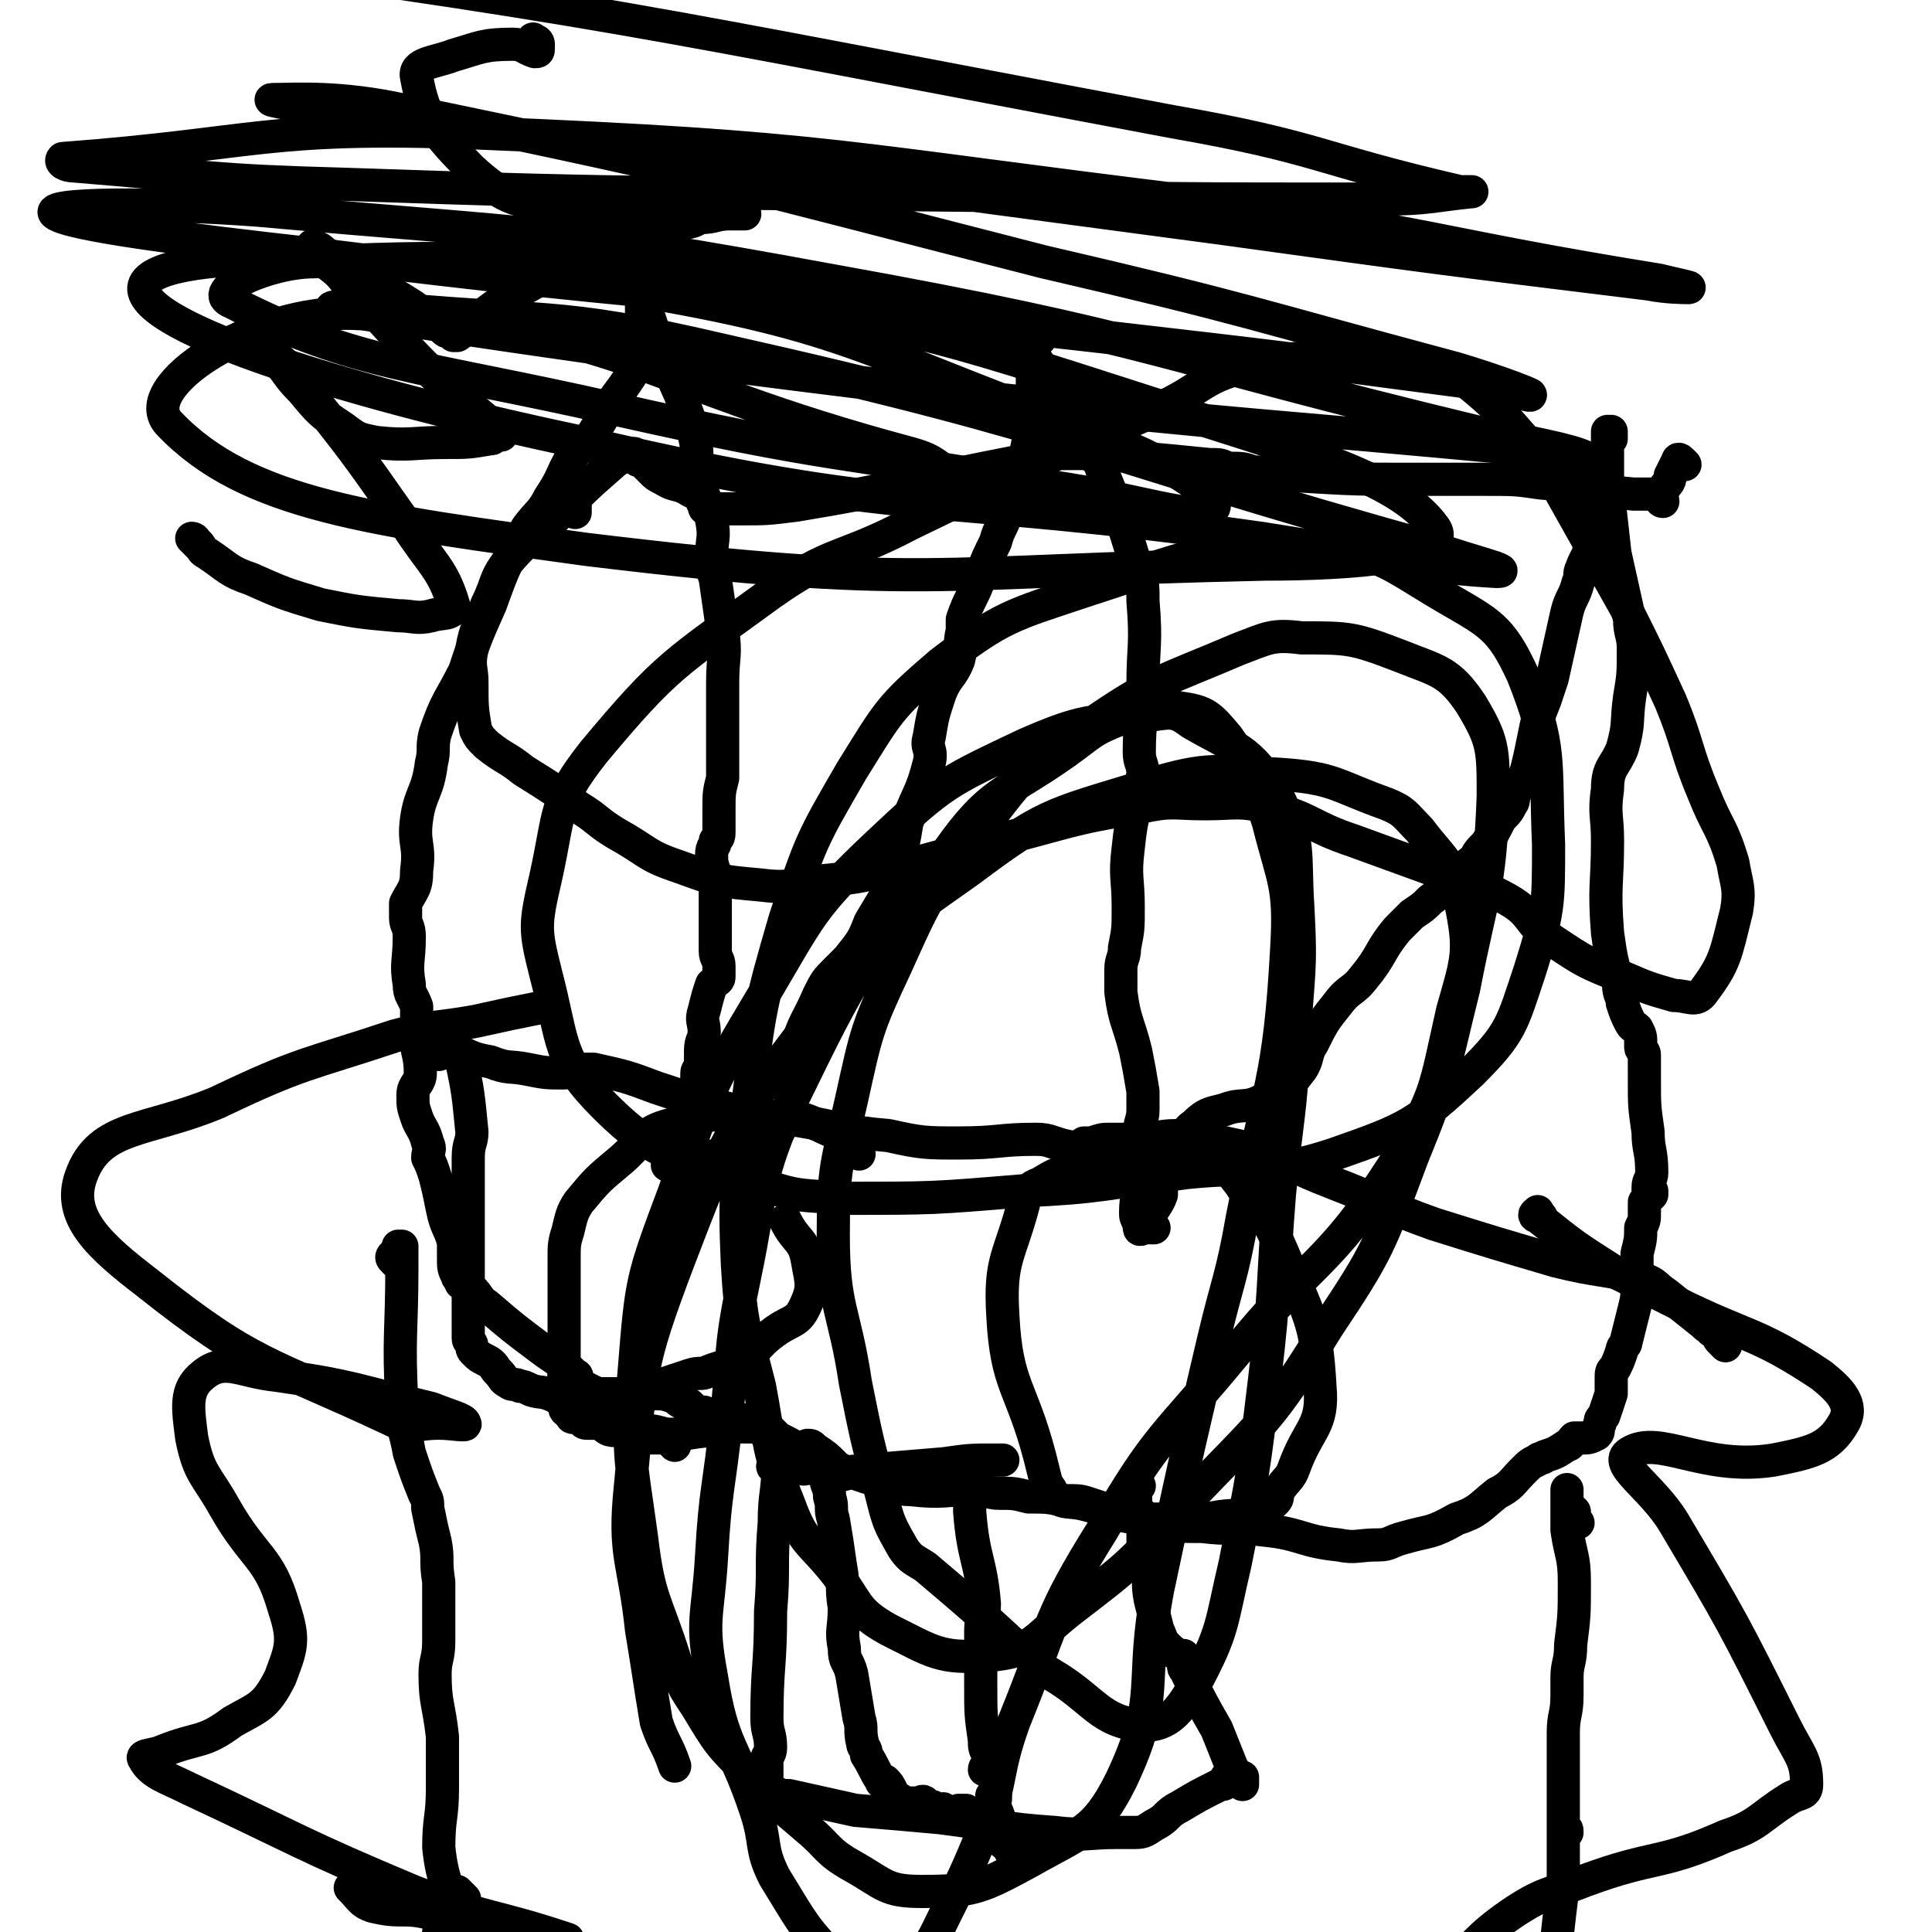
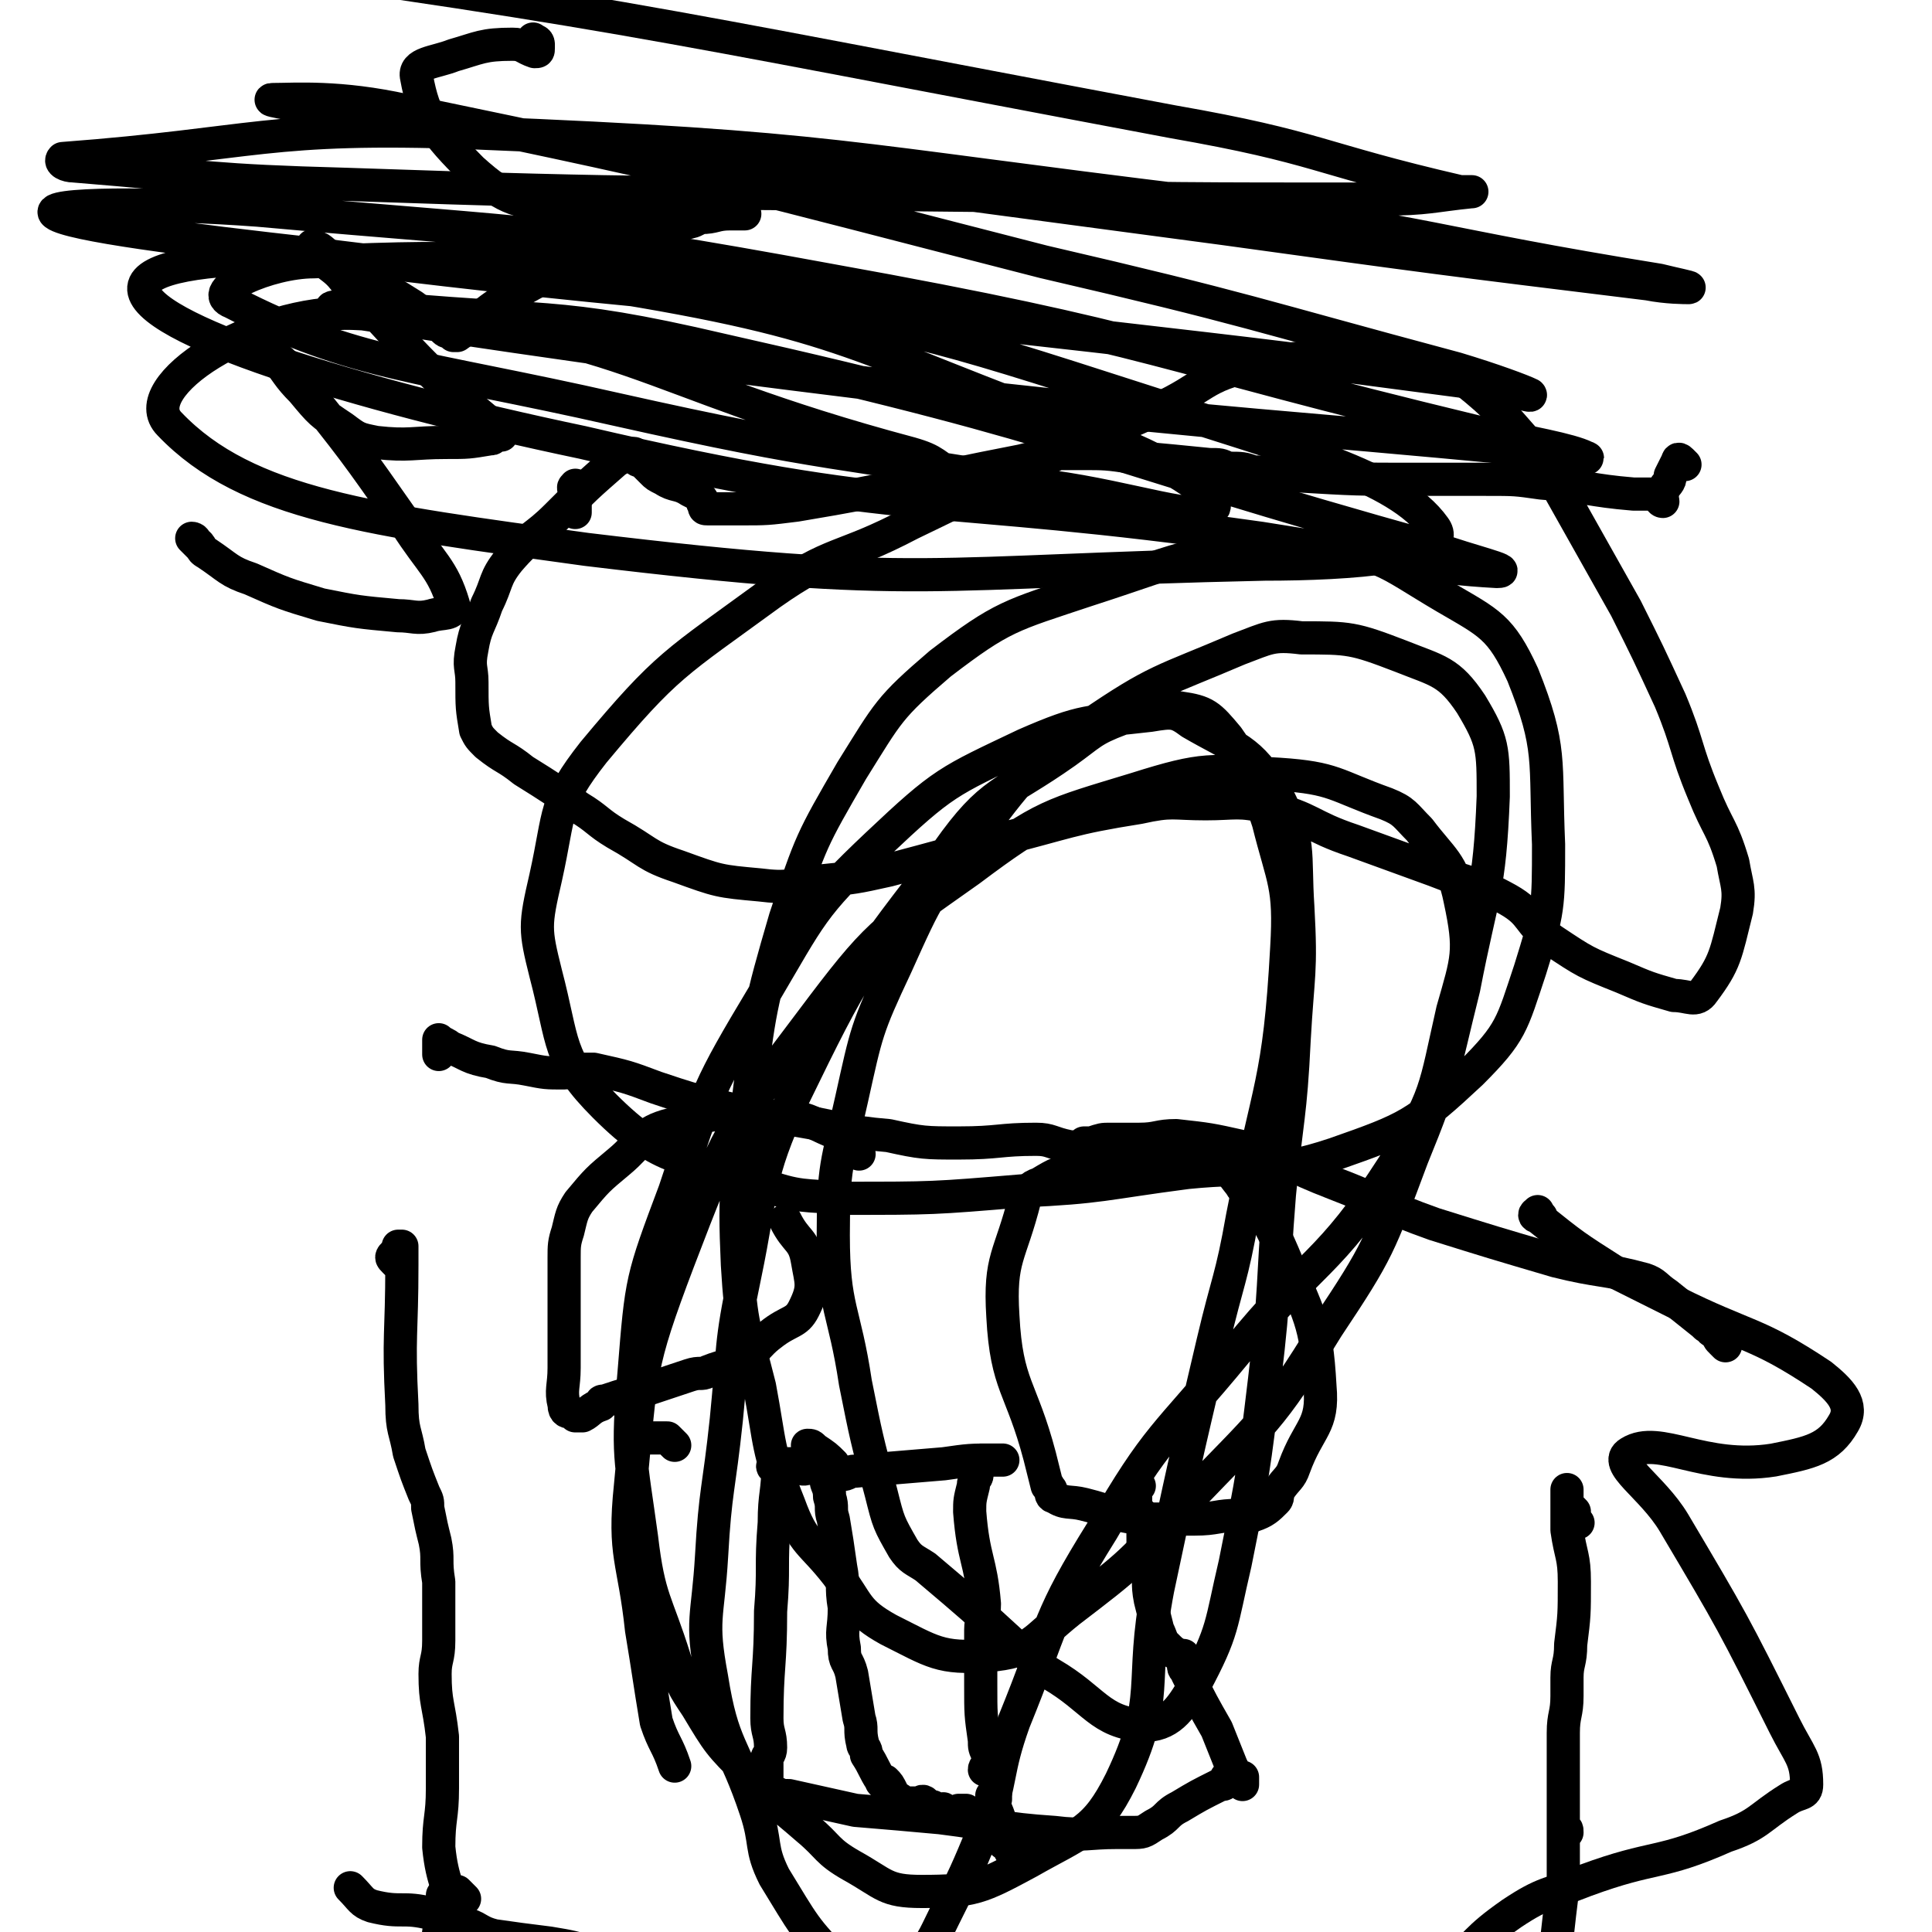
<svg xmlns="http://www.w3.org/2000/svg" viewBox="0 0 524 524" version="1.1">
  <g fill="none" stroke="#000000" stroke-width="9" stroke-linecap="round" stroke-linejoin="round">
    <path d="M183,392c-1,-1 -1,-1 -1,-1 -1,-1 -1,-1 -1,-1 0,0 0,0 0,0 -1,0 -1,0 -2,0 0,0 0,0 -1,0 -2,0 -2,0 -4,0 " />
-     <path d="M191,385c-1,-1 -2,-1 -1,-1 0,-1 1,0 1,0 1,0 0,-1 0,-1 0,0 -1,0 -1,0 -1,0 -1,0 -2,-1 0,0 0,0 -1,-1 -1,0 -1,0 -1,0 -2,-1 -2,-1 -3,-2 -3,-1 -3,-1 -6,-1 -7,0 -7,0 -14,0 -1,0 -1,0 -3,-1 -2,-1 -2,-1 -3,-2 -1,-1 0,-2 -1,-2 -4,-4 -5,-4 -9,-7 -8,-6 -8,-6 -15,-12 -3,-2 -2,-3 -5,-5 -1,-1 -1,0 -2,-1 0,0 0,-1 0,-1 0,-1 -1,0 -1,-1 -1,-2 -1,-2 -1,-5 0,-2 0,-2 0,-4 -1,-4 -2,-4 -3,-9 -1,-5 -1,-5 -2,-9 -1,-3 -1,-3 -2,-5 0,-2 1,-2 0,-4 -1,-4 -2,-4 -3,-7 -1,-3 -1,-3 -1,-6 0,-3 2,-3 2,-6 0,-5 -1,-5 -1,-9 0,-4 0,-4 0,-9 -1,-3 -2,-3 -2,-6 -1,-6 0,-6 0,-13 0,-3 -1,-3 -1,-5 0,-2 0,-2 0,-4 2,-4 3,-4 3,-9 1,-7 -1,-7 0,-14 1,-7 3,-7 4,-15 1,-4 0,-4 1,-8 3,-9 4,-9 8,-17 3,-9 3,-9 7,-18 4,-11 4,-11 10,-21 3,-4 4,-4 6,-8 4,-6 3,-6 6,-11 2,-3 3,-2 5,-5 3,-5 3,-5 6,-10 3,-4 3,-4 5,-7 2,-3 1,-3 2,-6 1,-3 1,-3 1,-5 0,-4 0,-4 0,-8 0,-2 0,-2 1,-4 2,-3 3,-3 4,-6 1,-1 0,-1 0,-1 0,-1 1,-1 1,-2 0,0 0,0 0,-1 0,0 -1,0 -1,0 -1,0 -1,0 -2,0 -1,0 -1,0 -1,0 -1,0 0,1 0,1 0,1 -1,1 -1,1 -1,1 0,1 0,2 0,1 0,1 0,1 0,1 0,1 0,2 0,0 1,0 1,0 0,1 -2,0 -3,1 0,0 1,1 1,1 1,4 1,4 2,8 1,3 1,3 2,6 5,13 6,12 10,25 2,7 0,7 2,14 1,5 2,5 3,10 1,5 0,5 0,10 0,3 0,3 1,6 1,7 1,7 2,14 1,7 0,7 0,14 0,5 0,5 0,10 0,3 0,3 0,5 0,1 0,1 0,3 0,4 0,4 0,8 -1,4 -1,4 -1,9 0,3 0,3 0,5 0,2 0,2 -1,3 0,2 -1,1 -1,4 0,2 0,2 1,5 0,6 0,6 0,12 0,5 0,5 0,9 0,2 1,2 1,4 0,1 0,1 0,1 0,1 0,1 0,2 0,1 -1,1 -2,2 -1,3 -1,3 -2,7 -1,3 0,3 0,6 0,2 -1,2 -1,5 0,2 0,2 0,4 0,1 -1,1 -1,2 0,1 0,1 0,2 -2,6 -2,6 -5,13 -1,5 -2,5 -3,10 0,0 1,0 2,0 1,0 1,-1 2,-1 3,-1 3,-1 5,-1 1,0 1,2 1,2 1,-1 1,-2 1,-2 1,-1 1,0 1,0 2,0 2,-1 4,-1 2,0 2,0 4,0 2,0 2,0 4,-1 2,-1 1,-1 2,-2 2,-2 2,-2 4,-3 2,-3 2,-2 3,-5 2,-9 0,-9 2,-18 2,-7 3,-7 6,-14 2,-4 2,-4 5,-7 2,-2 2,-2 3,-3 4,-5 4,-5 6,-10 3,-5 3,-5 6,-10 1,-3 1,-3 1,-5 2,-6 2,-6 3,-12 3,-8 4,-8 6,-16 1,-4 -1,-4 0,-7 1,-6 1,-6 3,-12 2,-5 3,-4 5,-9 1,-4 0,-4 1,-8 0,-2 0,-2 0,-3 2,-6 3,-6 5,-12 2,-5 2,-5 4,-9 1,-4 2,-4 3,-8 1,-2 1,-3 1,-6 0,-1 0,-1 0,-1 1,-2 2,-2 3,-3 1,-3 1,-3 1,-5 1,-5 1,-5 2,-10 0,-5 0,-5 0,-9 0,-2 0,-2 0,-3 0,-1 0,-1 0,-1 0,-2 0,-2 0,-3 0,-2 0,-2 0,-3 0,-1 0,-1 1,-3 0,0 0,-1 1,0 0,0 -1,0 -1,1 0,1 -1,1 -1,2 0,2 1,2 2,4 3,4 3,4 6,8 4,7 3,7 7,15 2,3 3,2 4,6 5,12 5,12 9,25 2,5 2,5 2,10 1,12 0,12 0,23 0,9 -1,9 -1,18 0,3 1,3 1,6 -2,10 -3,10 -4,20 -1,8 0,8 0,16 0,6 0,6 -1,11 0,3 -1,3 -1,6 0,3 0,3 0,6 1,8 2,8 4,16 1,5 1,5 2,11 0,2 0,2 0,5 0,3 -1,3 -1,7 0,5 0,5 0,10 0,6 -1,6 -1,11 0,1 0,1 1,3 0,0 0,1 0,1 0,1 1,0 1,0 1,0 2,0 3,0 0,0 -1,0 -2,-1 0,0 0,0 0,0 0,0 0,0 0,0 0,0 0,1 0,1 0,-1 0,-2 1,-3 1,-3 2,-3 3,-6 0,-1 0,-1 0,-3 1,-3 2,-3 3,-6 1,-2 0,-2 1,-3 3,-4 2,-5 5,-7 3,-3 4,-3 8,-4 5,-2 6,0 11,-3 6,-2 6,-3 10,-8 2,-3 1,-4 3,-7 3,-6 3,-6 7,-11 3,-4 4,-3 7,-7 5,-6 4,-7 9,-13 2,-2 2,-2 4,-4 3,-2 3,-2 5,-4 3,-2 3,-3 6,-6 3,-2 3,-3 6,-5 1,-2 1,-2 3,-4 2,-3 2,-3 4,-7 2,-2 2,-2 3,-4 1,-1 0,-2 1,-3 1,-3 2,-3 3,-6 1,-4 1,-4 2,-9 1,-5 1,-5 3,-10 1,-3 1,-3 2,-6 2,-9 2,-9 4,-18 1,-4 2,-4 3,-8 1,-2 0,-2 1,-4 1,-3 2,-3 2,-6 0,-3 0,-3 -1,-7 0,-2 -1,-2 -1,-4 0,0 1,0 1,0 1,-2 0,-3 1,-5 2,-2 2,-2 3,-4 1,-2 1,-2 1,-4 0,-1 1,-1 1,-2 0,-2 0,-2 0,-4 0,0 0,0 0,-1 0,0 0,0 0,0 0,0 0,0 0,0 0,0 1,0 1,0 0,0 0,1 0,2 0,0 -1,0 -1,1 0,2 0,2 0,4 0,4 0,4 0,8 1,9 1,9 2,18 2,9 2,9 4,18 0,4 1,4 1,8 0,7 0,7 -1,13 -1,7 0,7 -2,14 -2,5 -4,5 -4,11 -1,7 0,7 0,14 0,12 -1,12 0,25 1,7 1,7 3,14 0,3 1,3 1,5 1,3 1,3 2,5 1,2 1,1 2,2 1,2 1,2 1,4 0,0 0,1 0,1 0,1 1,1 1,2 0,3 0,3 0,7 0,7 0,7 1,14 0,5 1,5 1,11 0,2 -1,2 -1,4 0,0 0,0 0,1 0,0 1,0 1,0 0,0 0,0 0,1 -1,1 -1,1 -2,2 0,1 0,1 0,1 0,1 0,1 0,2 0,2 0,2 -1,4 0,3 0,3 -1,7 0,1 0,1 0,3 0,1 0,1 0,2 0,2 0,2 0,4 0,3 0,3 -1,7 -1,4 -1,4 -2,8 0,1 -1,1 -1,2 -1,3 -1,3 -2,5 -1,1 -1,1 -1,3 0,2 0,2 0,4 -1,3 -1,3 -2,6 -1,1 -1,1 -1,2 -1,2 0,2 -1,3 -2,1 -2,1 -4,1 -1,0 -1,0 -2,0 -1,1 -1,2 -2,2 -3,2 -3,2 -6,3 -1,1 -1,0 -2,1 -2,1 -2,1 -4,3 -3,3 -3,4 -7,6 -5,4 -5,5 -11,7 -7,4 -7,3 -14,5 -4,1 -4,2 -7,2 -6,0 -6,1 -11,0 -10,-1 -10,-3 -20,-4 -8,-1 -9,0 -17,-1 -6,0 -6,0 -12,-1 -6,-1 -6,-2 -11,-3 -4,-1 -4,-1 -7,-2 -3,-1 -3,-1 -7,-1 -5,-1 -5,-1 -10,-1 -4,-1 -4,-1 -8,-1 -3,0 -3,-1 -7,-1 -8,0 -8,1 -17,0 -4,0 -4,-1 -7,-2 -4,-1 -4,-1 -7,-2 -2,-1 -2,0 -4,-1 -2,-1 -2,-1 -4,-2 0,0 -1,0 -1,0 -3,-2 -3,-2 -6,-3 -3,-2 -3,-2 -7,-4 -1,-1 -1,-1 -2,-2 -1,0 -1,0 -1,0 -1,-1 -2,0 -3,-1 -1,-1 -2,-2 -2,-2 0,0 1,0 1,1 1,0 0,0 0,0 0,0 1,0 1,0 0,0 0,1 -1,1 0,0 0,0 -1,0 -1,0 -1,0 -2,0 -3,0 -3,0 -6,1 -7,0 -7,1 -13,1 -3,0 -3,-1 -7,-1 -4,0 -4,1 -8,0 -3,0 -2,-1 -5,-2 -2,0 -2,0 -3,0 -1,0 -1,-1 -1,-1 -1,-1 -1,0 -2,-1 0,0 -1,1 -1,0 -1,-1 0,-1 -1,-2 -1,-2 -1,-2 -3,-3 -4,-2 -4,-1 -7,-2 -2,-1 -2,-1 -3,-1 -1,-1 -2,0 -3,-1 -2,-1 -1,-1 -3,-3 -1,-1 -1,-2 -3,-3 -2,-1 -2,-1 -3,-2 -1,-1 -1,-1 -1,-2 0,-1 -1,-1 -1,-2 0,-2 0,-2 0,-3 0,-2 0,-2 0,-4 0,-6 0,-6 0,-11 0,-5 0,-5 0,-10 0,-4 0,-4 0,-7 0,-1 0,-1 0,-2 0,-2 0,-2 0,-3 0,-2 0,-2 0,-3 0,-1 0,-1 0,-1 0,-3 0,-3 0,-5 0,-4 1,-4 1,-7 -1,-10 -1,-11 -3,-20 0,-1 -1,-1 -2,-1 " />
    <path d="M468,365c-1,-1 -1,-1 -1,-1 -1,-1 -1,-1 -1,-2 0,-1 -1,-1 -1,-1 -1,0 -1,0 -1,-1 -1,0 -1,0 -2,-1 -5,-4 -5,-4 -10,-8 -3,-2 -3,-3 -6,-4 -11,-3 -12,-2 -24,-5 -17,-5 -17,-5 -33,-10 -14,-5 -14,-6 -27,-11 -13,-5 -12,-6 -25,-10 -9,-2 -9,-2 -18,-3 -5,0 -5,1 -10,1 -4,0 -4,0 -8,0 -2,0 -2,0 -5,1 -1,0 -1,0 -2,0 0,1 0,1 -1,1 -1,1 -1,0 -3,0 -5,-1 -5,-2 -9,-2 -10,0 -10,1 -21,1 -9,0 -10,0 -19,-2 -12,-1 -12,-2 -24,-4 -11,-2 -11,-1 -22,-4 -8,-2 -8,-2 -17,-5 -8,-3 -8,-3 -17,-5 -2,0 -2,0 -4,0 -2,0 -2,1 -4,1 -5,0 -5,0 -10,-1 -5,-1 -5,0 -10,-2 -6,-1 -6,-2 -11,-4 -1,-1 -2,-1 -3,-2 0,0 0,0 0,1 0,1 0,1 0,3 " />
    <path d="M233,313c-1,-1 -1,-1 -1,-1 -3,-2 -3,-2 -5,-4 -1,-1 0,-1 -1,-1 -7,-3 -7,-4 -14,-4 -15,-1 -16,-2 -30,2 -8,2 -8,5 -14,10 -6,5 -6,5 -11,11 -2,3 -2,4 -3,8 -1,3 -1,4 -1,7 0,15 0,15 0,30 0,5 -1,6 0,10 0,2 1,2 2,2 1,1 1,1 1,1 1,0 1,0 2,0 2,-1 2,-2 5,-3 0,-1 0,-1 1,-1 6,-2 6,-2 11,-3 6,-2 6,-2 12,-4 3,-1 3,0 5,-1 5,-2 5,-1 9,-4 5,-2 4,-3 8,-6 5,-4 7,-3 9,-7 3,-6 2,-7 1,-13 -1,-6 -3,-5 -6,-11 " />
    <path d="M343,329c-1,-1 -1,-1 -1,-1 -1,-1 -1,0 -1,0 0,0 0,-1 0,-1 -1,-2 -2,-2 -3,-4 -2,-1 -1,-2 -3,-4 -2,-2 -2,-3 -5,-3 -10,-1 -10,0 -20,0 -8,0 -8,0 -17,1 -6,1 -6,1 -11,4 -3,1 -3,2 -4,4 -4,16 -7,16 -6,32 1,19 5,19 10,38 1,4 1,4 2,8 1,0 0,1 1,1 0,1 0,2 1,2 3,2 4,1 8,2 8,2 8,3 16,4 7,0 7,0 14,0 6,0 6,-1 12,-1 2,0 2,1 4,0 3,-1 4,-2 6,-4 1,-1 0,-2 1,-3 2,-3 3,-3 4,-6 4,-11 8,-11 7,-22 -1,-18 -3,-19 -10,-36 -6,-14 -8,-13 -17,-26 " />
    <path d="M428,413c-1,-1 -1,-1 -1,-1 -1,-1 0,-1 0,-2 0,0 0,0 0,0 -1,-1 -1,-1 -2,-2 0,0 0,0 0,0 0,-1 0,-1 0,-1 0,-1 0,-1 0,-1 0,-1 0,-1 0,-1 0,-1 0,-1 0,-1 0,0 0,0 0,0 0,1 0,1 0,1 0,1 0,1 0,1 0,2 0,2 0,4 0,2 0,2 0,5 1,7 2,7 2,14 0,9 0,9 -1,17 0,5 -1,5 -1,9 0,1 0,1 0,2 0,2 0,2 0,3 0,5 -1,5 -1,10 0,5 0,5 0,10 0,2 0,2 0,3 0,2 0,2 0,4 0,3 0,3 0,6 0,1 0,1 0,3 0,0 0,0 0,1 0,0 0,0 0,0 0,0 1,0 1,0 0,-1 0,-1 -1,-1 0,0 0,0 0,1 0,1 0,1 0,2 0,1 0,1 0,2 0,1 0,1 0,2 0,4 0,4 0,8 -1,8 -1,8 -2,17 0,4 1,4 0,8 0,1 -1,1 -2,1 -1,0 -1,-1 -2,-1 -4,0 -4,0 -7,0 -5,0 -5,0 -10,0 -5,0 -5,-1 -11,-1 -6,-1 -6,-1 -12,-2 -4,0 -4,-1 -8,-1 -6,-1 -6,0 -12,0 -6,0 -6,0 -12,0 -6,0 -6,0 -12,1 -6,1 -6,1 -12,2 -5,0 -5,0 -10,1 -5,1 -5,1 -10,3 -5,1 -5,0 -10,1 -5,1 -5,2 -10,3 -5,2 -5,2 -10,3 -4,2 -4,2 -8,3 -3,1 -3,1 -7,2 -1,1 -1,1 -3,1 -1,0 -1,0 -2,0 -1,0 -1,0 -2,0 -1,0 -1,0 -3,0 -2,-1 -2,-1 -4,-2 -3,-1 -3,-1 -6,-1 -4,-1 -4,-1 -8,-2 -5,-1 -5,0 -9,-1 -5,-2 -5,-2 -9,-4 -6,-1 -6,-1 -11,-3 -6,-2 -6,-1 -13,-3 -6,-1 -6,-2 -12,-3 -6,-2 -6,-2 -13,-3 -7,-2 -7,-2 -13,-3 -8,-1 -8,-1 -15,-2 -4,-1 -4,-2 -7,-3 -5,-2 -5,-2 -10,-3 -8,-2 -8,0 -16,-2 -3,-1 -3,-2 -6,-5 " />
    <path d="M108,343c-1,-1 -1,-1 -1,-1 -1,-1 -1,-1 0,-2 0,0 1,0 1,0 0,-1 0,-1 0,-2 0,0 0,0 1,0 0,0 0,1 0,1 0,1 0,1 0,1 0,2 0,2 0,3 0,19 -1,19 0,38 0,7 1,7 2,13 2,6 2,6 4,11 1,2 1,2 1,4 1,5 1,5 2,9 1,5 0,5 1,11 0,8 0,8 0,16 0,5 -1,5 -1,9 0,8 1,8 2,17 0,7 0,7 0,14 0,8 -1,8 -1,16 1,10 3,10 4,20 1,5 0,6 0,11 1,5 1,5 1,10 0,3 -1,3 -2,6 0,1 -1,1 -1,2 0,1 1,1 1,2 0,3 0,3 0,6 0,7 0,7 0,14 0,6 1,6 1,13 0,2 0,3 0,5 0,1 1,1 1,2 0,1 -1,1 -2,3 0,0 0,0 0,0 " />
    <path d="M126,515c-1,-1 -1,-1 -1,-1 -1,-1 -1,-1 -1,-1 -1,0 -1,0 -1,0 0,0 0,0 0,0 0,0 0,0 -1,0 0,0 0,0 0,0 -1,0 -1,0 -1,0 -1,1 -1,1 -1,1 0,2 0,2 0,3 -1,7 -1,7 -2,14 -2,13 -3,13 -5,26 " />
    <path d="M309,403c-1,-1 -1,-2 -1,-1 -1,0 -1,0 -1,1 0,1 0,1 0,2 0,1 1,0 1,1 0,1 0,1 0,2 0,1 0,1 1,2 1,1 1,1 1,2 1,2 0,2 0,4 0,4 0,4 1,8 1,5 0,5 1,10 1,4 1,4 2,8 1,2 1,3 2,4 2,2 2,2 4,3 0,0 0,0 1,0 0,0 0,0 0,0 0,1 0,2 0,3 0,1 1,1 1,2 4,8 4,8 8,15 2,5 2,5 4,10 1,2 1,2 2,3 1,1 1,0 1,0 0,1 0,1 0,2 0,0 -1,-1 -1,-1 0,-1 0,-1 0,-1 -1,-1 -1,0 -2,0 -1,0 -1,0 -1,0 -1,0 0,1 0,1 -1,1 -1,1 -2,1 -6,3 -6,3 -11,6 -4,2 -3,3 -7,5 -3,2 -3,2 -6,2 -2,0 -2,0 -4,0 -8,0 -9,1 -17,0 -15,-1 -15,-2 -31,-4 -11,-1 -11,-1 -23,-2 -9,-2 -9,-2 -18,-4 -2,0 -2,0 -4,-1 -2,0 -1,-1 -2,-1 -1,-1 -1,0 -1,0 0,0 0,-1 0,-1 0,-1 -1,-1 -1,-1 0,0 0,1 0,2 0,0 1,-1 1,-1 1,-1 1,-1 1,-2 0,-1 0,-1 0,-1 0,-1 0,-1 0,-1 0,-2 0,-2 0,-3 0,-1 1,-1 1,-3 0,-4 -1,-4 -1,-8 0,-14 1,-14 1,-29 1,-12 0,-12 1,-24 0,-8 1,-8 1,-16 0,0 0,0 0,0 -1,0 -1,0 -1,0 0,0 0,1 0,1 0,0 -1,0 0,-1 0,0 1,0 1,0 0,0 -2,0 -1,0 0,0 1,0 2,0 1,0 0,0 0,0 0,0 0,0 1,0 0,0 0,0 0,0 1,0 1,0 1,0 1,0 1,0 2,0 0,0 0,0 1,0 0,0 -1,1 0,1 1,1 2,0 3,0 3,1 2,1 5,2 1,0 1,0 3,0 2,0 2,-1 4,-1 12,-1 12,-1 24,-2 7,-1 7,-1 14,-1 1,0 2,0 2,0 0,0 0,0 0,0 -1,0 -1,0 -2,0 -2,0 -2,0 -4,0 0,0 1,0 1,0 -1,1 -1,1 -2,2 0,1 0,1 0,2 0,1 -1,1 -1,3 -1,4 -1,4 -1,7 1,13 3,13 4,25 0,4 -1,4 -1,7 0,7 0,7 0,15 0,8 0,8 1,15 0,2 0,2 1,4 0,1 0,1 0,3 0,0 -1,0 -1,1 0,0 0,0 1,0 0,0 0,0 0,0 1,0 1,0 1,1 0,0 0,0 0,0 0,1 1,1 1,1 0,1 0,1 0,1 0,1 0,1 0,1 0,1 0,1 0,1 0,1 0,1 0,2 0,0 0,0 0,1 0,0 -1,-1 -1,-1 0,2 1,3 2,6 1,4 1,5 3,9 0,0 0,0 1,0 0,0 0,0 0,0 1,0 1,0 1,0 0,0 0,0 0,0 -1,0 -1,0 -1,0 -1,0 0,-1 0,-1 0,-1 -1,-1 -2,-1 -1,0 -1,0 -1,-1 -3,-1 -3,-1 -5,-3 -2,-1 -2,-1 -3,-2 -1,-1 -1,-1 -2,-2 0,0 0,-1 0,-1 0,0 -1,0 -1,0 -1,0 -1,0 -1,0 -1,1 0,2 0,2 0,0 0,-1 0,-1 -1,-1 -1,0 -3,0 0,0 -1,0 -1,0 -1,0 0,-1 0,-1 0,-1 -1,0 -1,0 -1,0 -1,0 -1,0 -1,0 -1,-1 -1,-1 0,0 -1,0 -1,0 -1,0 -1,-1 -1,-1 -1,-1 -1,0 -2,0 -1,0 -1,0 -1,0 -1,0 -1,0 -1,0 -1,0 -1,0 -1,0 -1,0 -1,0 -1,0 -1,0 -1,0 -1,0 -1,0 0,-1 0,-1 -1,0 -1,0 -1,0 -1,-1 -1,-1 -1,-2 -1,-2 -1,-2 -2,-3 0,0 -1,1 -1,0 -2,-3 -2,-4 -4,-7 0,-2 -1,-2 -1,-3 -1,-4 0,-4 -1,-7 -1,-6 -1,-6 -2,-12 -1,-4 -2,-3 -2,-7 -1,-5 0,-5 0,-11 -1,-6 0,-6 -1,-11 -1,-7 -1,-7 -2,-13 -1,-3 0,-3 -1,-6 0,-3 -1,-3 -1,-5 0,-2 0,-3 0,-4 0,-1 2,0 2,0 -2,-2 -2,-2 -5,-4 -1,-1 -1,-1 -2,-1 " />
-     <path d="M150,274c-1,-1 -1,-1 -1,-1 -1,-1 -1,0 -1,0 -10,2 -10,2 -19,4 -11,2 -11,1 -22,4 -24,8 -25,7 -48,18 -19,8 -32,6 -37,20 -4,11 5,19 18,29 29,23 32,21 66,37 6,3 6,1 13,1 4,0 8,1 7,0 0,-1 -4,-2 -9,-4 -21,-5 -21,-6 -42,-9 -10,-1 -14,-5 -20,0 -5,4 -4,9 -3,17 2,10 4,10 9,19 8,14 12,13 16,27 3,9 2,11 -1,19 -4,8 -6,8 -13,12 -8,6 -9,4 -19,8 -2,1 -6,1 -5,2 2,4 6,5 12,8 30,14 30,15 61,28 21,8 21,6 42,13 " />
    <path d="M418,330c-1,-1 -1,-2 -1,-1 -1,0 -1,1 0,1 10,8 10,8 21,15 8,4 8,4 16,8 20,10 22,8 40,20 5,4 9,8 6,13 -4,7 -9,8 -19,10 -19,3 -31,-7 -39,-2 -5,3 6,9 12,19 16,27 16,27 30,55 4,8 6,9 6,16 0,3 -2,2 -5,4 -8,5 -8,7 -17,10 -18,8 -19,5 -38,12 -10,4 -11,3 -20,9 -10,7 -9,8 -18,16 " />
    <path d="M457,126c-1,-1 -1,-1 -1,-1 -1,-1 -1,0 -1,0 -1,2 -1,2 -2,4 0,2 -1,2 -2,4 0,1 0,1 -1,2 0,0 0,-1 0,-1 0,0 1,1 1,2 -1,0 -1,-2 -2,-2 0,0 -1,0 -1,0 -2,0 -2,0 -5,0 -12,-1 -12,-2 -25,-3 -7,-1 -7,-1 -15,-1 -3,0 -3,0 -5,0 -7,0 -7,0 -14,0 -16,0 -16,0 -33,-1 -5,0 -5,-1 -11,-1 -3,-1 -3,-1 -7,-1 -2,-1 -2,-1 -5,-1 -10,-1 -10,-1 -21,-2 -7,-1 -7,-1 -14,-1 -2,0 -2,0 -4,0 -2,0 -2,0 -4,0 -4,1 -4,1 -8,2 -31,6 -31,7 -61,12 -8,1 -8,1 -15,1 -3,0 -3,0 -6,0 -1,0 -1,0 -2,0 -1,0 -1,0 -1,0 -1,0 -1,0 -1,-1 -1,-1 0,-1 -1,-2 -1,-1 -1,-1 -3,-2 -3,-2 -4,-1 -7,-3 -2,-1 -2,-1 -3,-2 -1,-1 -1,-1 -3,-3 -1,0 -1,0 -2,-1 0,0 0,-1 0,-1 -3,0 -3,1 -5,2 -8,7 -8,7 -16,15 -6,6 -7,5 -13,12 -4,5 -3,6 -6,12 -2,6 -3,6 -4,12 -1,5 0,5 0,9 0,7 0,7 1,13 1,2 1,2 3,4 5,4 5,3 10,7 8,5 8,5 15,10 5,3 5,4 10,7 9,5 8,6 17,9 11,4 11,4 22,5 8,1 8,0 16,-1 10,-1 10,-1 19,-3 15,-4 15,-4 29,-8 20,-5 20,-6 39,-9 9,-2 9,-1 18,-1 8,0 9,-1 17,1 12,3 11,5 23,9 11,4 11,4 22,8 10,4 11,3 20,8 7,4 5,6 12,11 9,6 9,6 19,10 7,3 7,3 14,5 4,0 6,2 8,-1 6,-8 6,-10 9,-22 1,-6 0,-7 -1,-13 -3,-10 -4,-9 -8,-19 -5,-12 -4,-13 -9,-25 -6,-13 -6,-13 -12,-25 -9,-16 -9,-16 -18,-32 -3,-6 -3,-6 -7,-11 -9,-10 -9,-11 -19,-19 -5,-4 -6,-4 -12,-5 -22,-1 -23,-3 -45,1 -14,3 -13,6 -26,12 -34,15 -34,15 -67,31 -19,10 -21,7 -38,19 -26,19 -28,19 -48,43 -11,14 -9,16 -13,34 -3,13 -3,14 0,26 5,19 3,23 16,36 16,16 21,13 42,21 11,4 12,3 23,4 24,0 24,0 48,-2 22,-1 22,-2 45,-5 20,-2 22,1 40,-5 20,-7 22,-8 37,-22 11,-11 11,-13 16,-28 5,-16 5,-17 5,-34 -1,-23 1,-26 -7,-46 -6,-13 -9,-14 -21,-21 -17,-10 -18,-13 -38,-13 -29,-1 -31,2 -59,11 -21,7 -23,7 -40,20 -14,12 -14,13 -24,29 -11,19 -11,19 -18,40 -7,24 -7,25 -10,49 -3,22 -4,23 -3,45 1,17 2,17 6,33 3,16 2,17 8,32 4,11 6,10 13,19 6,8 5,10 14,15 12,6 14,8 27,7 12,-1 12,-4 22,-12 17,-13 17,-13 32,-30 21,-22 22,-21 38,-47 14,-21 14,-22 23,-46 9,-22 8,-22 14,-46 5,-26 7,-26 8,-52 0,-13 0,-15 -6,-25 -6,-9 -9,-9 -19,-13 -13,-5 -14,-5 -27,-5 -8,-1 -9,0 -17,3 -21,9 -22,8 -41,21 -16,11 -17,12 -29,28 -14,17 -14,17 -23,37 -8,17 -8,18 -12,36 -4,18 -5,18 -5,37 0,20 3,20 6,40 3,15 3,15 7,30 2,8 2,8 6,15 2,3 3,3 6,5 13,11 13,11 25,22 5,3 4,4 9,7 12,7 13,13 25,14 7,0 10,-4 14,-11 8,-15 7,-16 11,-33 5,-25 5,-25 8,-50 3,-25 2,-25 4,-50 2,-21 3,-21 4,-42 1,-18 2,-18 1,-36 -1,-15 1,-18 -6,-31 -7,-12 -11,-12 -23,-19 -4,-3 -5,-3 -11,-2 -17,2 -18,1 -34,8 -21,10 -22,10 -40,27 -18,17 -18,19 -31,41 -15,25 -15,26 -24,53 -9,24 -9,24 -11,49 -2,23 -1,23 2,45 2,17 4,17 9,33 2,7 2,7 6,13 6,10 6,10 14,18 7,8 8,8 16,15 6,5 5,6 12,10 9,5 9,7 19,7 14,0 16,-1 29,-8 14,-8 18,-8 25,-22 11,-23 5,-26 10,-52 7,-33 7,-33 15,-67 4,-17 5,-17 8,-34 7,-36 10,-36 12,-73 1,-17 -1,-18 -5,-34 -4,-12 -4,-13 -11,-23 -5,-6 -6,-7 -13,-8 -8,-1 -9,1 -16,3 -8,3 -8,4 -15,9 -17,12 -20,10 -32,27 -24,31 -25,32 -42,67 -10,22 -8,24 -13,48 -4,19 -3,19 -5,39 -2,19 -3,19 -4,37 -1,17 -3,17 0,33 3,19 6,18 12,36 3,9 1,10 5,18 8,13 8,14 18,24 4,4 5,4 9,4 6,0 7,-1 11,-5 5,-5 5,-6 8,-12 6,-12 6,-12 11,-24 5,-14 3,-15 8,-29 11,-27 9,-28 24,-52 15,-26 17,-25 36,-48 21,-26 25,-23 43,-51 12,-19 11,-20 16,-42 4,-14 5,-16 2,-30 -2,-10 -5,-11 -11,-19 -4,-4 -4,-5 -9,-7 -14,-5 -14,-7 -29,-8 -19,-1 -20,-2 -39,4 -23,7 -25,7 -45,22 -24,17 -25,17 -43,41 -22,29 -23,31 -36,65 -11,29 -10,30 -13,61 -2,19 1,20 3,39 2,12 2,13 4,25 2,6 3,6 5,12 " />
    <path d="M146,12c-1,-1 -2,-2 -1,-1 0,0 1,0 1,1 0,1 0,1 0,1 0,1 0,1 -1,1 -3,-1 -3,-2 -6,-2 -8,0 -9,1 -16,3 -5,2 -11,2 -10,6 2,11 5,15 15,25 10,9 12,8 25,11 18,4 19,2 37,2 4,0 4,-1 8,-1 1,0 1,0 3,0 0,0 1,0 1,0 -1,0 -1,0 -2,0 -1,0 -1,0 -2,0 -1,0 -1,0 -2,0 -2,0 -2,0 -3,0 -3,1 -3,1 -5,2 -7,2 -7,1 -14,4 -9,3 -9,3 -18,7 -8,4 -8,4 -17,9 -5,3 -5,3 -10,7 -2,1 -2,2 -5,4 0,0 0,0 -1,0 0,0 0,0 -1,-1 -1,0 -1,0 -2,-1 -4,-3 -4,-3 -8,-6 -11,-7 -11,-6 -22,-13 -3,-2 -3,-3 -5,-3 -1,-1 1,0 1,1 0,1 0,1 0,1 0,1 0,1 0,1 1,1 1,0 2,1 4,3 4,3 7,7 11,11 11,12 22,23 7,7 8,7 15,13 2,2 3,2 4,4 0,0 -1,0 -1,0 -1,0 0,0 -1,0 -1,1 0,1 -1,1 -6,1 -6,1 -12,1 -9,0 -10,1 -19,0 -5,-1 -5,-1 -9,-4 -6,-4 -6,-4 -11,-10 -4,-4 -4,-5 -8,-10 -1,-1 -2,-1 -3,-3 0,-1 0,-2 0,-1 0,0 0,1 1,2 4,4 5,4 8,8 16,20 16,20 30,40 7,11 10,12 13,22 0,3 -3,2 -6,3 -4,1 -5,0 -9,0 -11,-1 -11,-1 -21,-3 -10,-3 -10,-3 -19,-7 -6,-2 -6,-3 -12,-7 -2,-1 -1,-2 -3,-3 0,-1 -1,-1 -1,-1 0,0 1,1 2,2 " />
    <path d="M157,133c-1,-1 -1,-2 -1,-1 -1,0 0,1 0,2 0,2 0,2 0,5 0,0 0,0 0,0 " />
    <path d="M263,133c-1,-1 -1,-1 -1,-1 -1,-1 0,-1 0,-1 -1,-1 -1,-1 -2,-1 -7,-4 -6,-5 -13,-7 -75,-20 -78,-35 -151,-38 -27,-1 -60,20 -50,30 21,22 55,26 113,34 91,11 92,6 184,4 23,0 52,-2 46,-10 -10,-14 -38,-21 -78,-34 -62,-20 -63,-20 -126,-31 -50,-8 -51,-9 -100,-7 -12,0 -30,8 -22,11 33,17 51,17 104,29 58,13 59,11 118,21 22,3 41,10 44,6 3,-3 -14,-14 -32,-20 -66,-24 -66,-30 -135,-41 -60,-9 -122,-10 -123,1 -1,11 57,29 119,42 90,21 92,13 184,26 32,5 45,8 64,9 5,0 -8,-3 -16,-6 -97,-27 -96,-32 -194,-54 -47,-11 -48,-7 -97,-12 -4,0 -12,0 -8,1 80,12 88,13 177,24 73,8 73,7 147,14 8,1 18,3 15,2 -4,-2 -15,-4 -30,-7 -87,-21 -86,-25 -175,-41 -76,-14 -77,-12 -155,-19 -27,-2 -59,-2 -55,1 4,3 35,7 71,11 105,13 105,10 210,22 52,6 52,6 105,13 7,1 15,4 14,3 -2,-1 -10,-4 -20,-7 -56,-15 -56,-16 -112,-29 -86,-22 -86,-23 -173,-41 -18,-4 -30,-3 -36,-3 -3,0 9,2 18,3 120,16 120,16 240,32 58,8 58,8 115,15 5,1 10,1 11,1 1,0 -4,-1 -8,-2 -62,-10 -61,-13 -124,-21 -99,-12 -99,-15 -198,-19 -56,-2 -58,3 -111,7 -1,1 1,2 3,2 37,3 37,4 74,5 86,3 86,2 172,3 54,1 54,1 109,1 12,0 14,-1 24,-2 1,0 -2,0 -3,0 -39,-9 -38,-12 -78,-19 -149,-28 -150,-30 -299,-50 -8,-1 -7,4 -14,8 " />
  </g>
</svg>